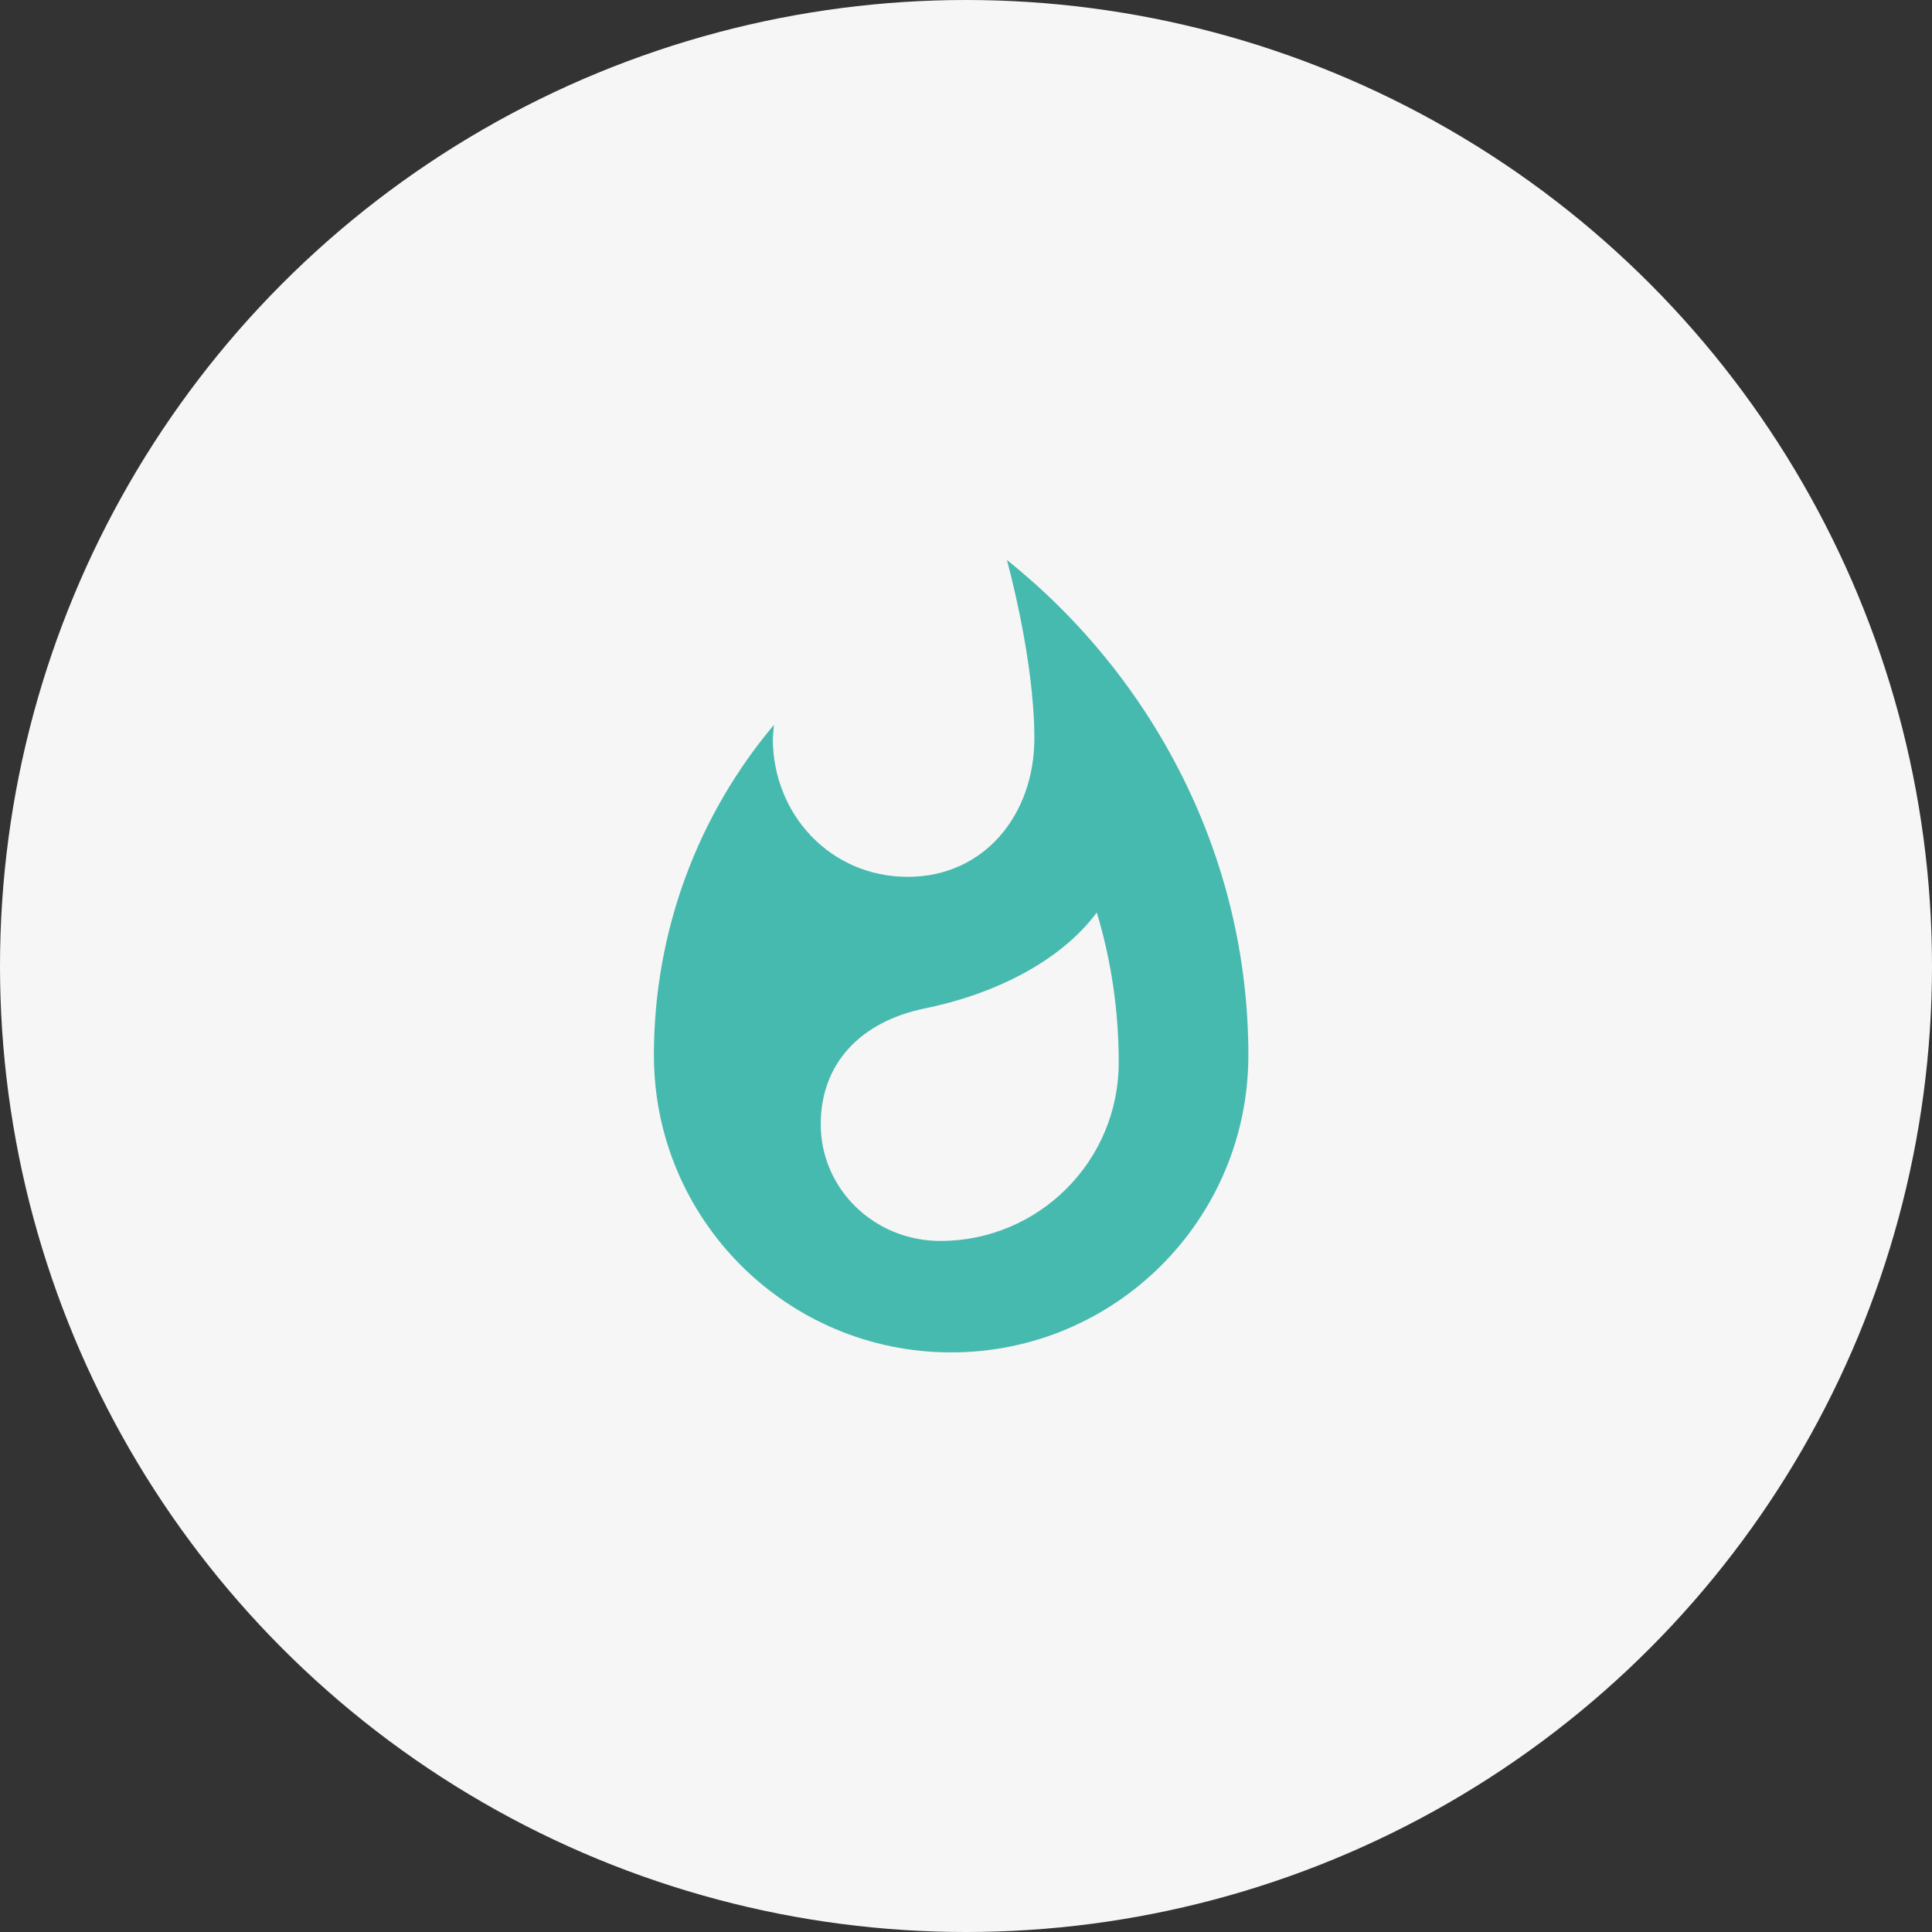
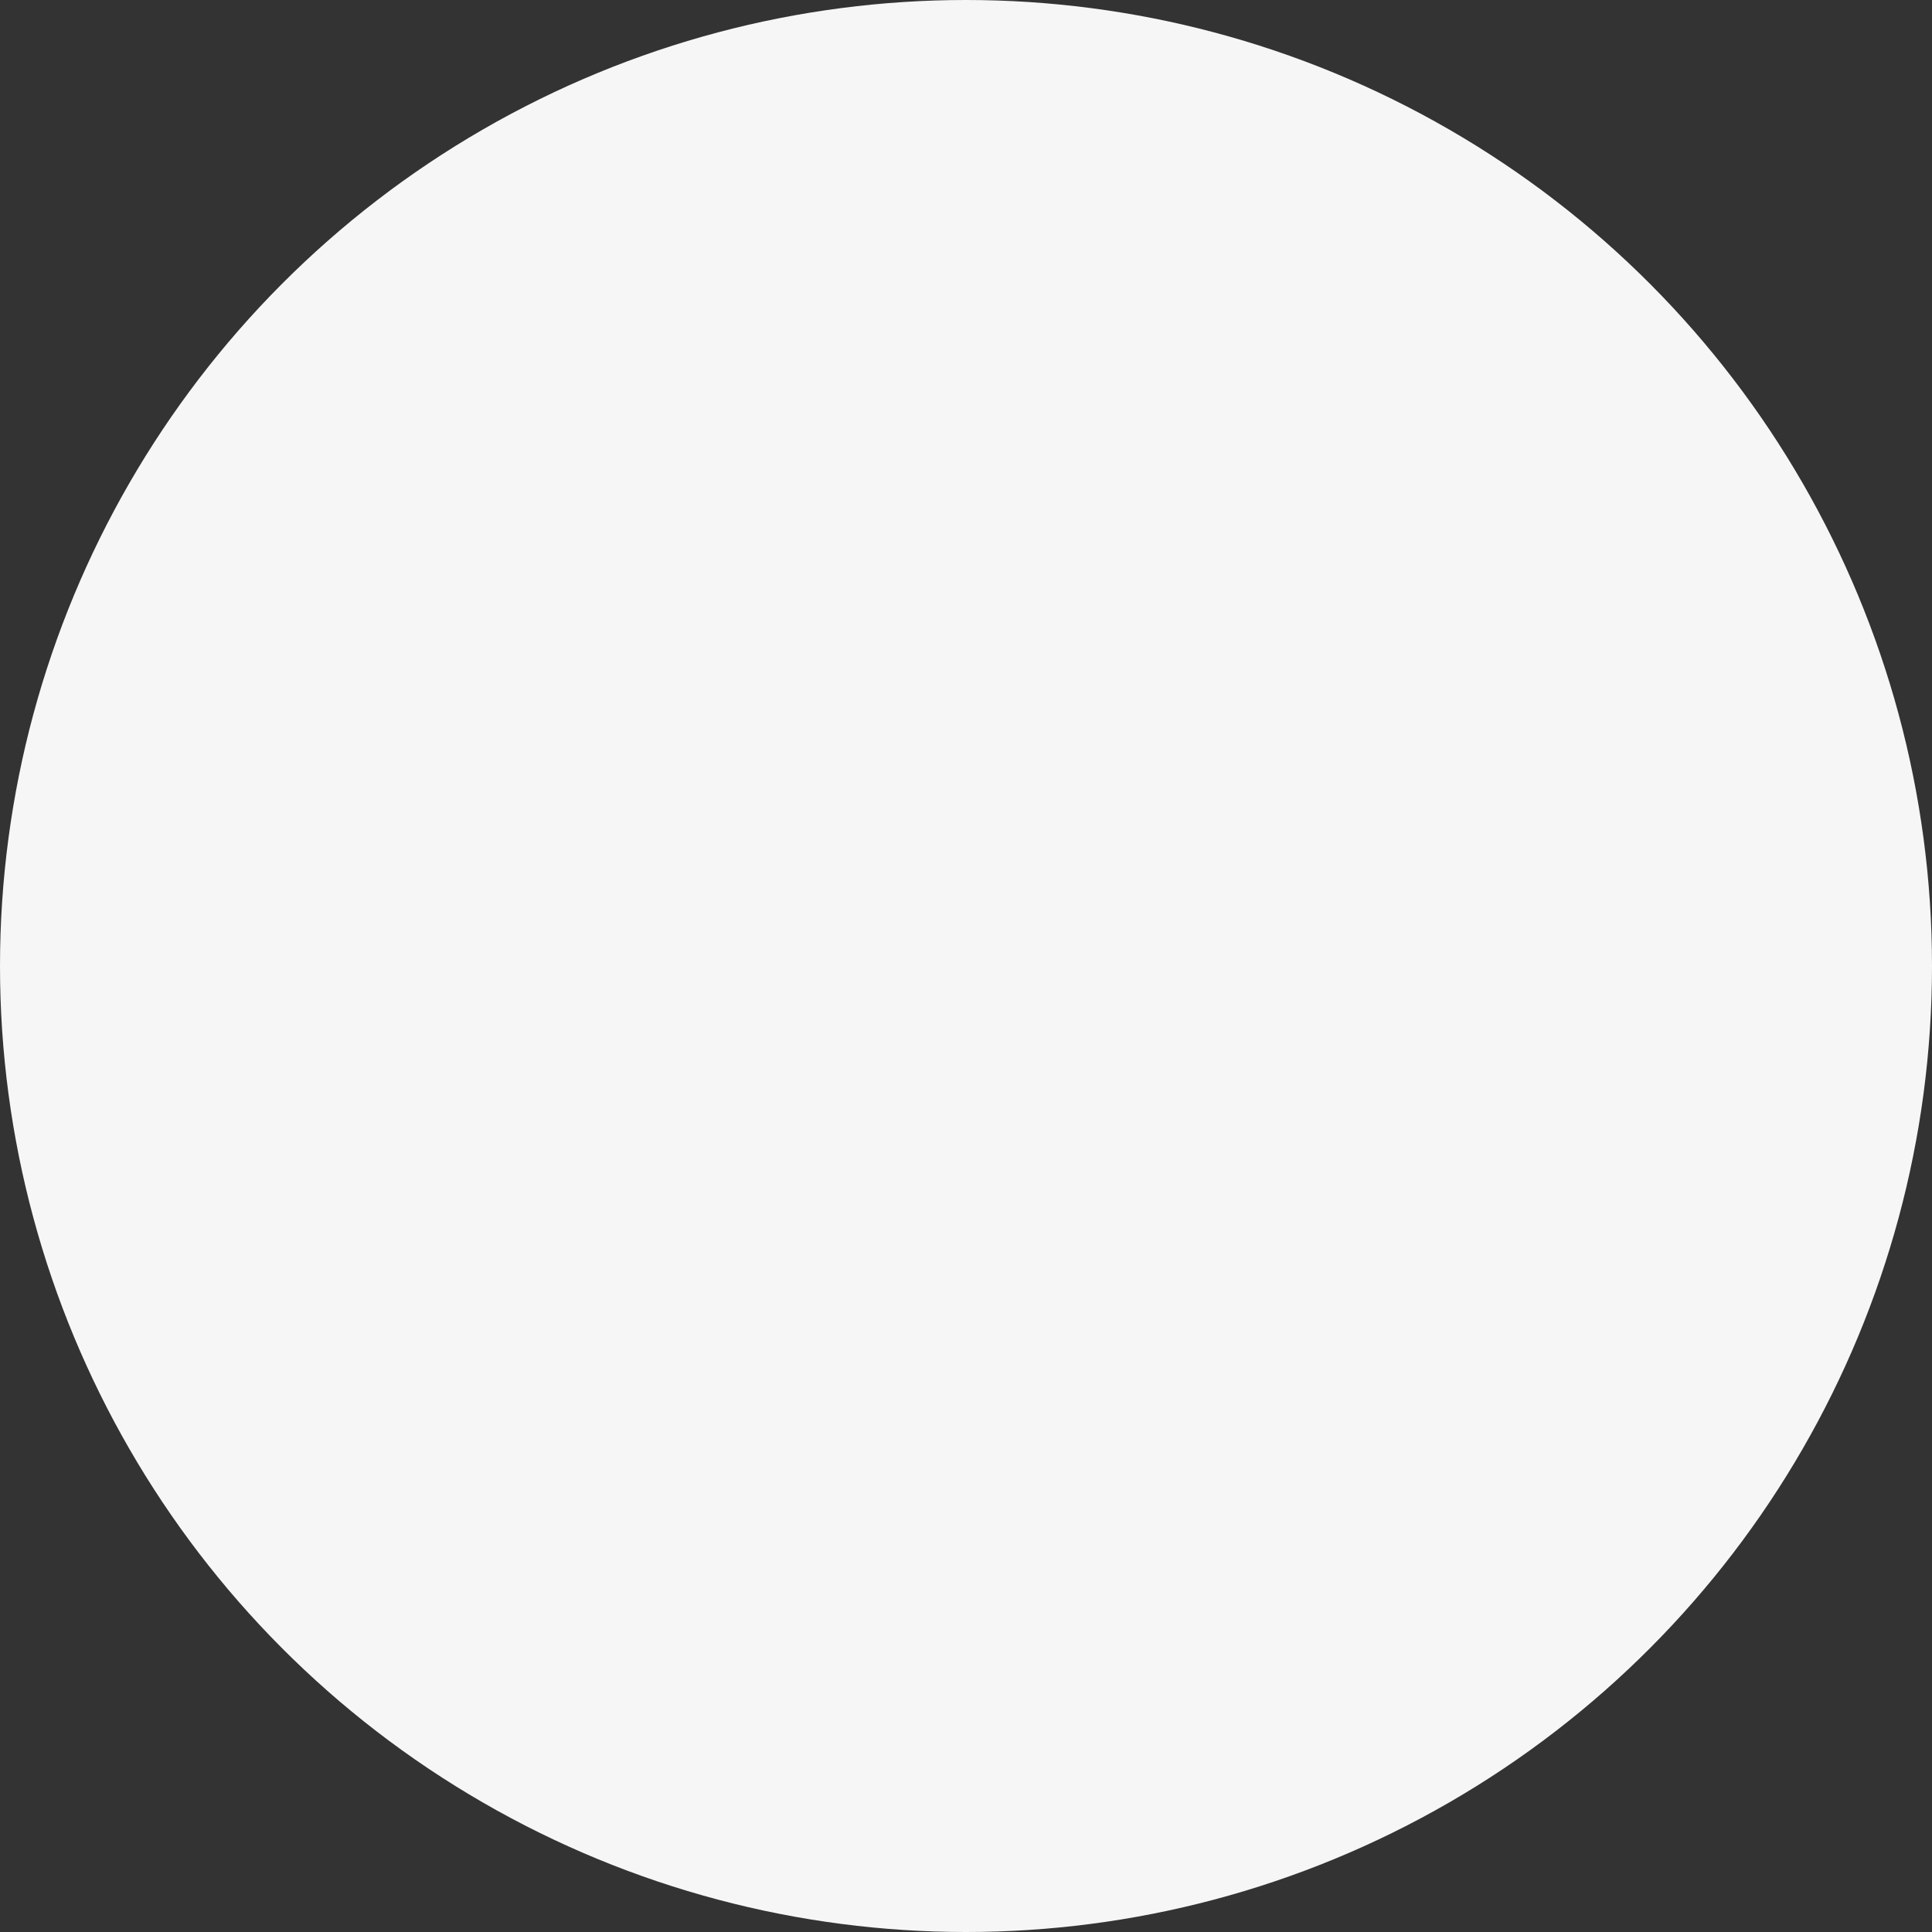
<svg xmlns="http://www.w3.org/2000/svg" width="65" height="65" viewBox="0 0 65 65" fill="none">
  <rect x="0" y="0" width="65" height="65" fill="#333333" stroke="none" />
  <circle cx="32.5" cy="32.5" r="32.5" fill="#F6F6F6" />
-   <path d="M33.875 18.838C33.875 18.838 34.8 22.15 34.8 24.838C34.8 27.413 33.112 29.5 30.538 29.5C27.95 29.5 26 27.413 26 24.838L26.038 24.388C23.512 27.388 22 31.275 22 35.5C22 41.025 26.475 45.5 32 45.5C37.525 45.5 42 41.025 42 35.5C42 28.763 38.763 22.75 33.875 18.838ZM31.637 41.75C29.413 41.75 27.613 40 27.613 37.825C27.613 35.8 28.925 34.375 31.125 33.925C33.337 33.475 35.625 32.413 36.9 30.7C37.388 32.313 37.638 34.013 37.638 35.75C37.638 39.063 34.95 41.75 31.637 41.75Z" fill="#47BAAF" />
</svg>